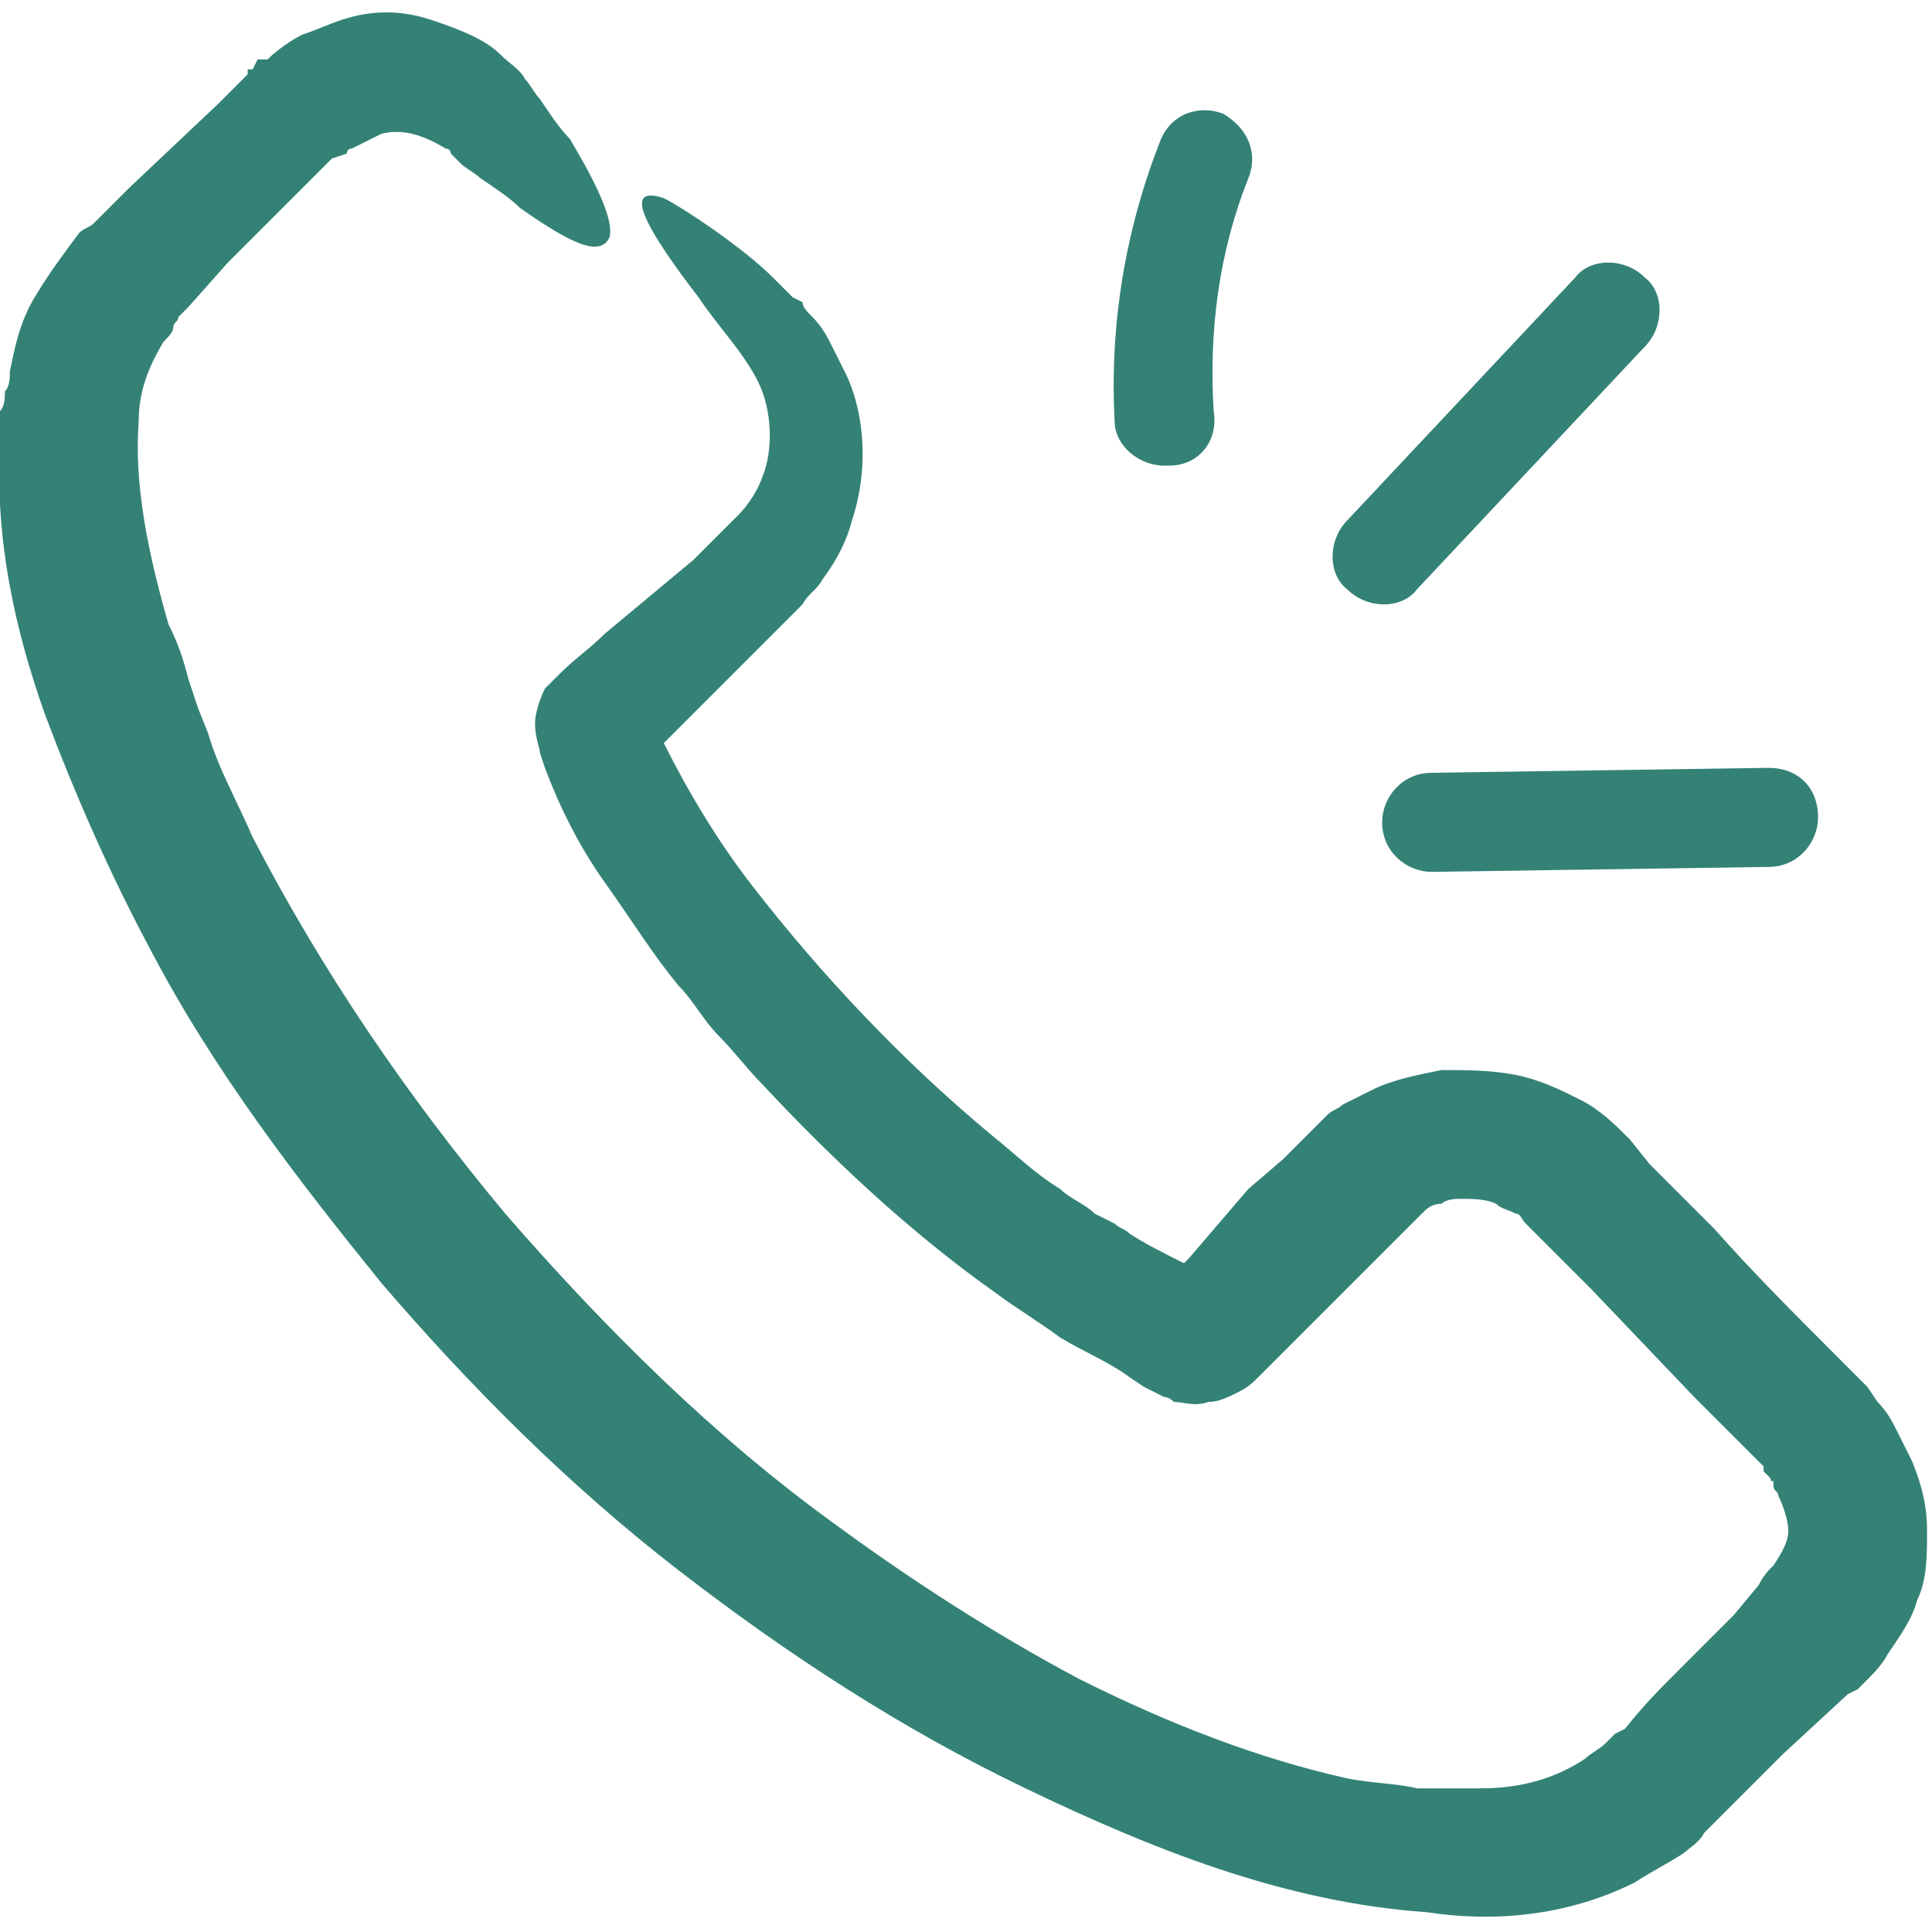
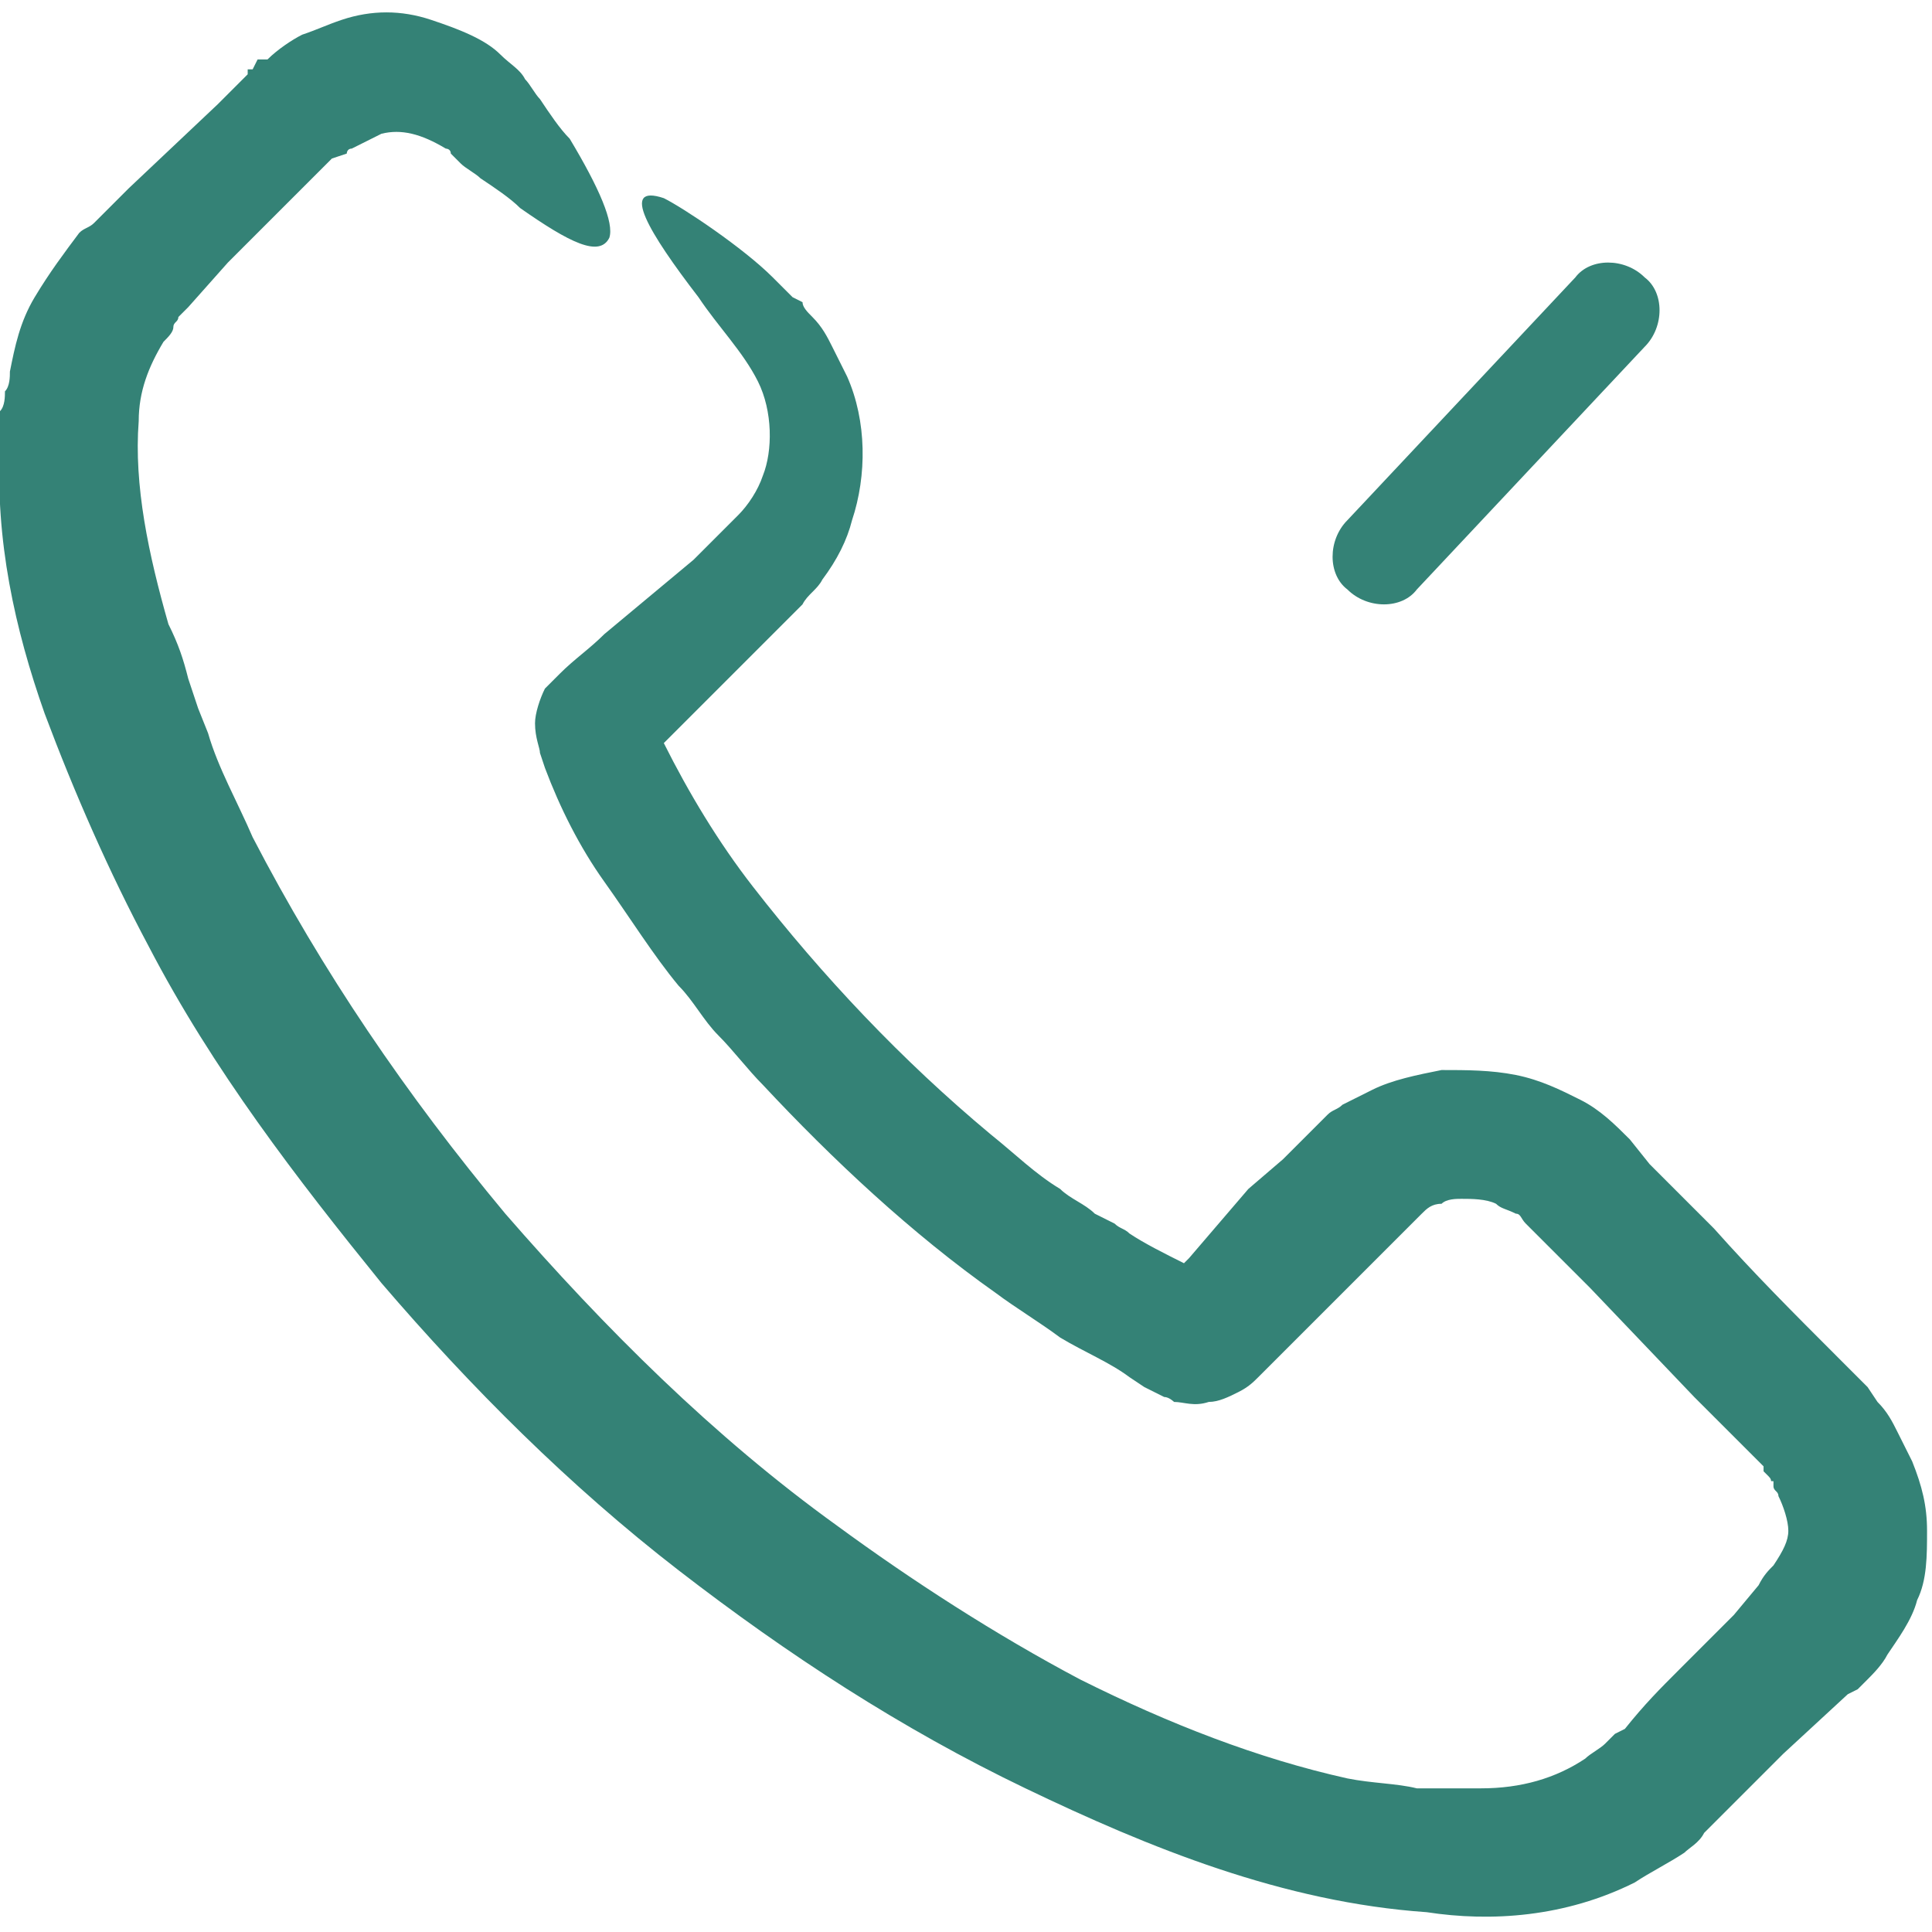
<svg xmlns="http://www.w3.org/2000/svg" version="1.1" id="Capa_1" x="0px" y="0px" width="39px" height="39px" viewBox="0 0 39 39" style="enable-background:new 0 0 39 39;" xml:space="preserve">
  <style type="text/css">
	.st0{fill:#348276;}
</style>
  <g>
    <g>
      <g>
        <path class="st0" d="M37.5,34.1l0.2-0.2c0.1-0.1,0.3-0.3,0.4-0.5c0.2-0.3,0.5-0.7,0.6-1.1c0.2-0.4,0.2-0.9,0.2-1.4     c0-0.5-0.1-0.9-0.3-1.4c-0.1-0.2-0.2-0.4-0.3-0.6c-0.1-0.2-0.2-0.4-0.4-0.6l-0.2-0.3l-0.2-0.2l0,0l-0.1-0.1l-0.1-0.1l-0.2-0.2     c-0.9-0.9-1.7-1.7-2.5-2.6l-1.3-1.3L32.9,23c-0.3-0.3-0.6-0.6-1-0.8c-0.4-0.2-0.8-0.4-1.3-0.5s-1-0.1-1.5-0.1     c-0.5,0.1-1,0.2-1.4,0.4c-0.2,0.1-0.4,0.2-0.6,0.3c-0.1,0.1-0.2,0.1-0.3,0.2l-0.1,0.1l-0.1,0.1l-0.2,0.2l-0.2,0.2l-0.3,0.3     l-0.7,0.6L24,25.4l-0.1,0.1c-0.4-0.2-0.8-0.4-1.1-0.6c-0.1-0.1-0.2-0.1-0.3-0.2l-0.4-0.2c-0.2-0.2-0.5-0.3-0.7-0.5     c-0.5-0.3-0.9-0.7-1.4-1.1c-1.8-1.5-3.4-3.2-4.8-5C14.5,17,13.9,16,13.4,15c0,0,0,0,0,0l1.1-1.1l1.3-1.3c0.1-0.1,0.3-0.3,0.4-0.4     c0.1-0.2,0.3-0.3,0.4-0.5c0.3-0.4,0.5-0.8,0.6-1.2c0.3-0.9,0.3-2-0.1-2.9C17,7.4,16.9,7.2,16.8,7c-0.1-0.2-0.2-0.4-0.4-0.6     c-0.1-0.1-0.2-0.2-0.2-0.3L16,6l-0.1-0.1l-0.1-0.1l-0.2-0.2c-0.6-0.6-1.8-1.4-2.2-1.6c-0.9-0.3-0.3,0.7,0.7,2     c0.4,0.6,0.9,1.1,1.2,1.7c0.3,0.6,0.3,1.4,0.1,1.9c-0.1,0.3-0.3,0.6-0.5,0.8c-0.1,0.1-0.2,0.2-0.4,0.4L14,11.3     c-0.6,0.5-1.2,1-1.8,1.5c-0.3,0.3-0.6,0.5-0.9,0.8l-0.1,0.1c-0.1,0.1-0.1,0.1-0.2,0.2c-0.1,0.2-0.2,0.5-0.2,0.7     c0,0.3,0.1,0.5,0.1,0.6l0.1,0.3c0.3,0.8,0.7,1.6,1.2,2.3c0.5,0.7,1,1.5,1.5,2.1c0.3,0.3,0.5,0.7,0.8,1c0.3,0.3,0.6,0.7,0.9,1     c1.4,1.5,3,3,4.7,4.2c0.4,0.3,0.9,0.6,1.3,0.9c0.5,0.3,1,0.5,1.4,0.8l0.3,0.2l0.2,0.1c0,0,0.2,0.1,0.2,0.1c0.1,0,0.2,0.1,0.2,0.1     c0.2,0,0.4,0.1,0.7,0c0.2,0,0.4-0.1,0.6-0.2c0.2-0.1,0.3-0.2,0.4-0.3c0,0,0.1-0.1,0.1-0.1l0.1-0.1l1.1-1.1l1.1-1.1l0.5-0.5     l0.1-0.1l0.1-0.1l0,0l0.1-0.1l0.1-0.1l0,0c0.1-0.1,0.2-0.2,0.4-0.2c0.1-0.1,0.3-0.1,0.4-0.1c0.2,0,0.5,0,0.7,0.1     c0.1,0.1,0.2,0.1,0.4,0.2c0.1,0,0.1,0.1,0.2,0.2l0.1,0.1l0.1,0.1l1.1,1.1l2.1,2.2l1.1,1.1l0.3,0.3l0,0l0,0l0,0.1l0.1,0.1     c0.1,0.1,0,0.1,0.1,0.1c0,0,0,0,0,0.1c0,0.1,0.1,0.1,0.1,0.2c0.1,0.2,0.2,0.5,0.2,0.7c0,0.2-0.1,0.4-0.3,0.7     c-0.1,0.1-0.2,0.2-0.3,0.4L35,32.6l-1.1,1.1c-0.4,0.4-0.7,0.7-1.1,1.2L32.6,35c-0.1,0.1-0.1,0.1-0.2,0.2     c-0.1,0.1-0.3,0.2-0.4,0.3c-0.6,0.4-1.3,0.6-2.1,0.6c-0.2,0-0.4,0-0.6,0l-0.4,0l-0.3,0c-0.4-0.1-0.9-0.1-1.4-0.2     c-1.8-0.4-3.6-1.1-5.4-2c-1.7-0.9-3.4-2-4.9-3.1c-2.5-1.8-4.7-4-6.7-6.3c-2-2.4-3.7-4.9-5.1-7.6c-0.3-0.7-0.7-1.4-0.9-2.1     l-0.2-0.5l-0.1-0.3l-0.1-0.3c-0.1-0.4-0.2-0.7-0.4-1.1c-0.4-1.4-0.7-2.8-0.6-4.1c0-0.6,0.2-1.1,0.5-1.6c0.1-0.1,0.2-0.2,0.2-0.3     c0-0.1,0.1-0.1,0.1-0.2l0.2-0.2l0.8-0.9l1.7-1.7l0.4-0.4L7,3.1C7,3.1,7,3,7.1,3c0.2-0.1,0.4-0.2,0.6-0.3C8.1,2.6,8.5,2.7,9,3     C9,3,9.1,3,9.1,3.1l0.1,0.1l0.1,0.1c0.1,0.1,0.3,0.2,0.4,0.3C10,3.8,10.3,4,10.5,4.2c1,0.7,1.6,1,1.8,0.6c0.1-0.3-0.2-1-0.8-2     c-0.2-0.2-0.4-0.5-0.6-0.8c-0.1-0.1-0.2-0.3-0.3-0.4c-0.1-0.2-0.3-0.3-0.5-0.5C9.8,0.8,9.3,0.6,8.7,0.4c-0.6-0.2-1.2-0.2-1.8,0     C6.6,0.5,6.4,0.6,6.1,0.7C5.9,0.8,5.6,1,5.4,1.2L5.3,1.2l-0.1,0L5.1,1.4l-0.1,0L5,1.5L4.9,1.6L4.4,2.1L2.6,3.8L2.2,4.2L1.9,4.5     C1.8,4.6,1.7,4.6,1.6,4.7C1.3,5.1,1,5.5,0.7,6S0.3,7,0.2,7.5c0,0.1,0,0.3-0.1,0.4c0,0.1,0,0.3-0.1,0.4C0,8.5,0,8.7,0,9     c-0.1,1.9,0.3,3.7,0.9,5.4C1.5,16,2.2,17.6,3,19.1c1.3,2.5,3,4.7,4.7,6.8c1.8,2.1,3.8,4.1,6,5.8c2.2,1.7,4.5,3.2,7,4.4     c2.5,1.2,5.2,2.3,8.1,2.5c1.3,0.2,2.8,0.1,4.2-0.6c0.3-0.2,0.7-0.4,1-0.6c0.1-0.1,0.3-0.2,0.4-0.4l0.1-0.1l0.1-0.1l0.2-0.2     l0.3-0.3l0.3-0.3l0.6-0.6l1.3-1.2L37.5,34.1z" />
      </g>
    </g>
    <g>
-       <path class="st0" d="M24.7,2.3c-0.5-0.2-1.1,0-1.3,0.6c-0.7,1.8-1,3.7-0.9,5.6c0,0.5,0.5,0.9,1,0.9c0,0,0.1,0,0.1,0    c0.6,0,1-0.5,0.9-1.1c-0.1-1.6,0.1-3.2,0.7-4.7C25.4,3.1,25.2,2.6,24.7,2.3z" />
      <path class="st0" d="M33.2,7c0.4-0.4,0.4-1.1,0-1.4c-0.4-0.4-1.1-0.4-1.4,0l-4.6,4.9c-0.4,0.4-0.4,1.1,0,1.4    c0.4,0.4,1.1,0.4,1.4,0L33.2,7z" />
-       <path class="st0" d="M35.7,15.5C35.7,15.5,35.7,15.5,35.7,15.5l-6.8,0.1c-0.6,0-1,0.5-1,1c0,0.6,0.5,1,1,1h0l6.8-0.1    c0.6,0,1-0.5,1-1C36.7,15.9,36.3,15.5,35.7,15.5z" />
    </g>
  </g>
</svg>